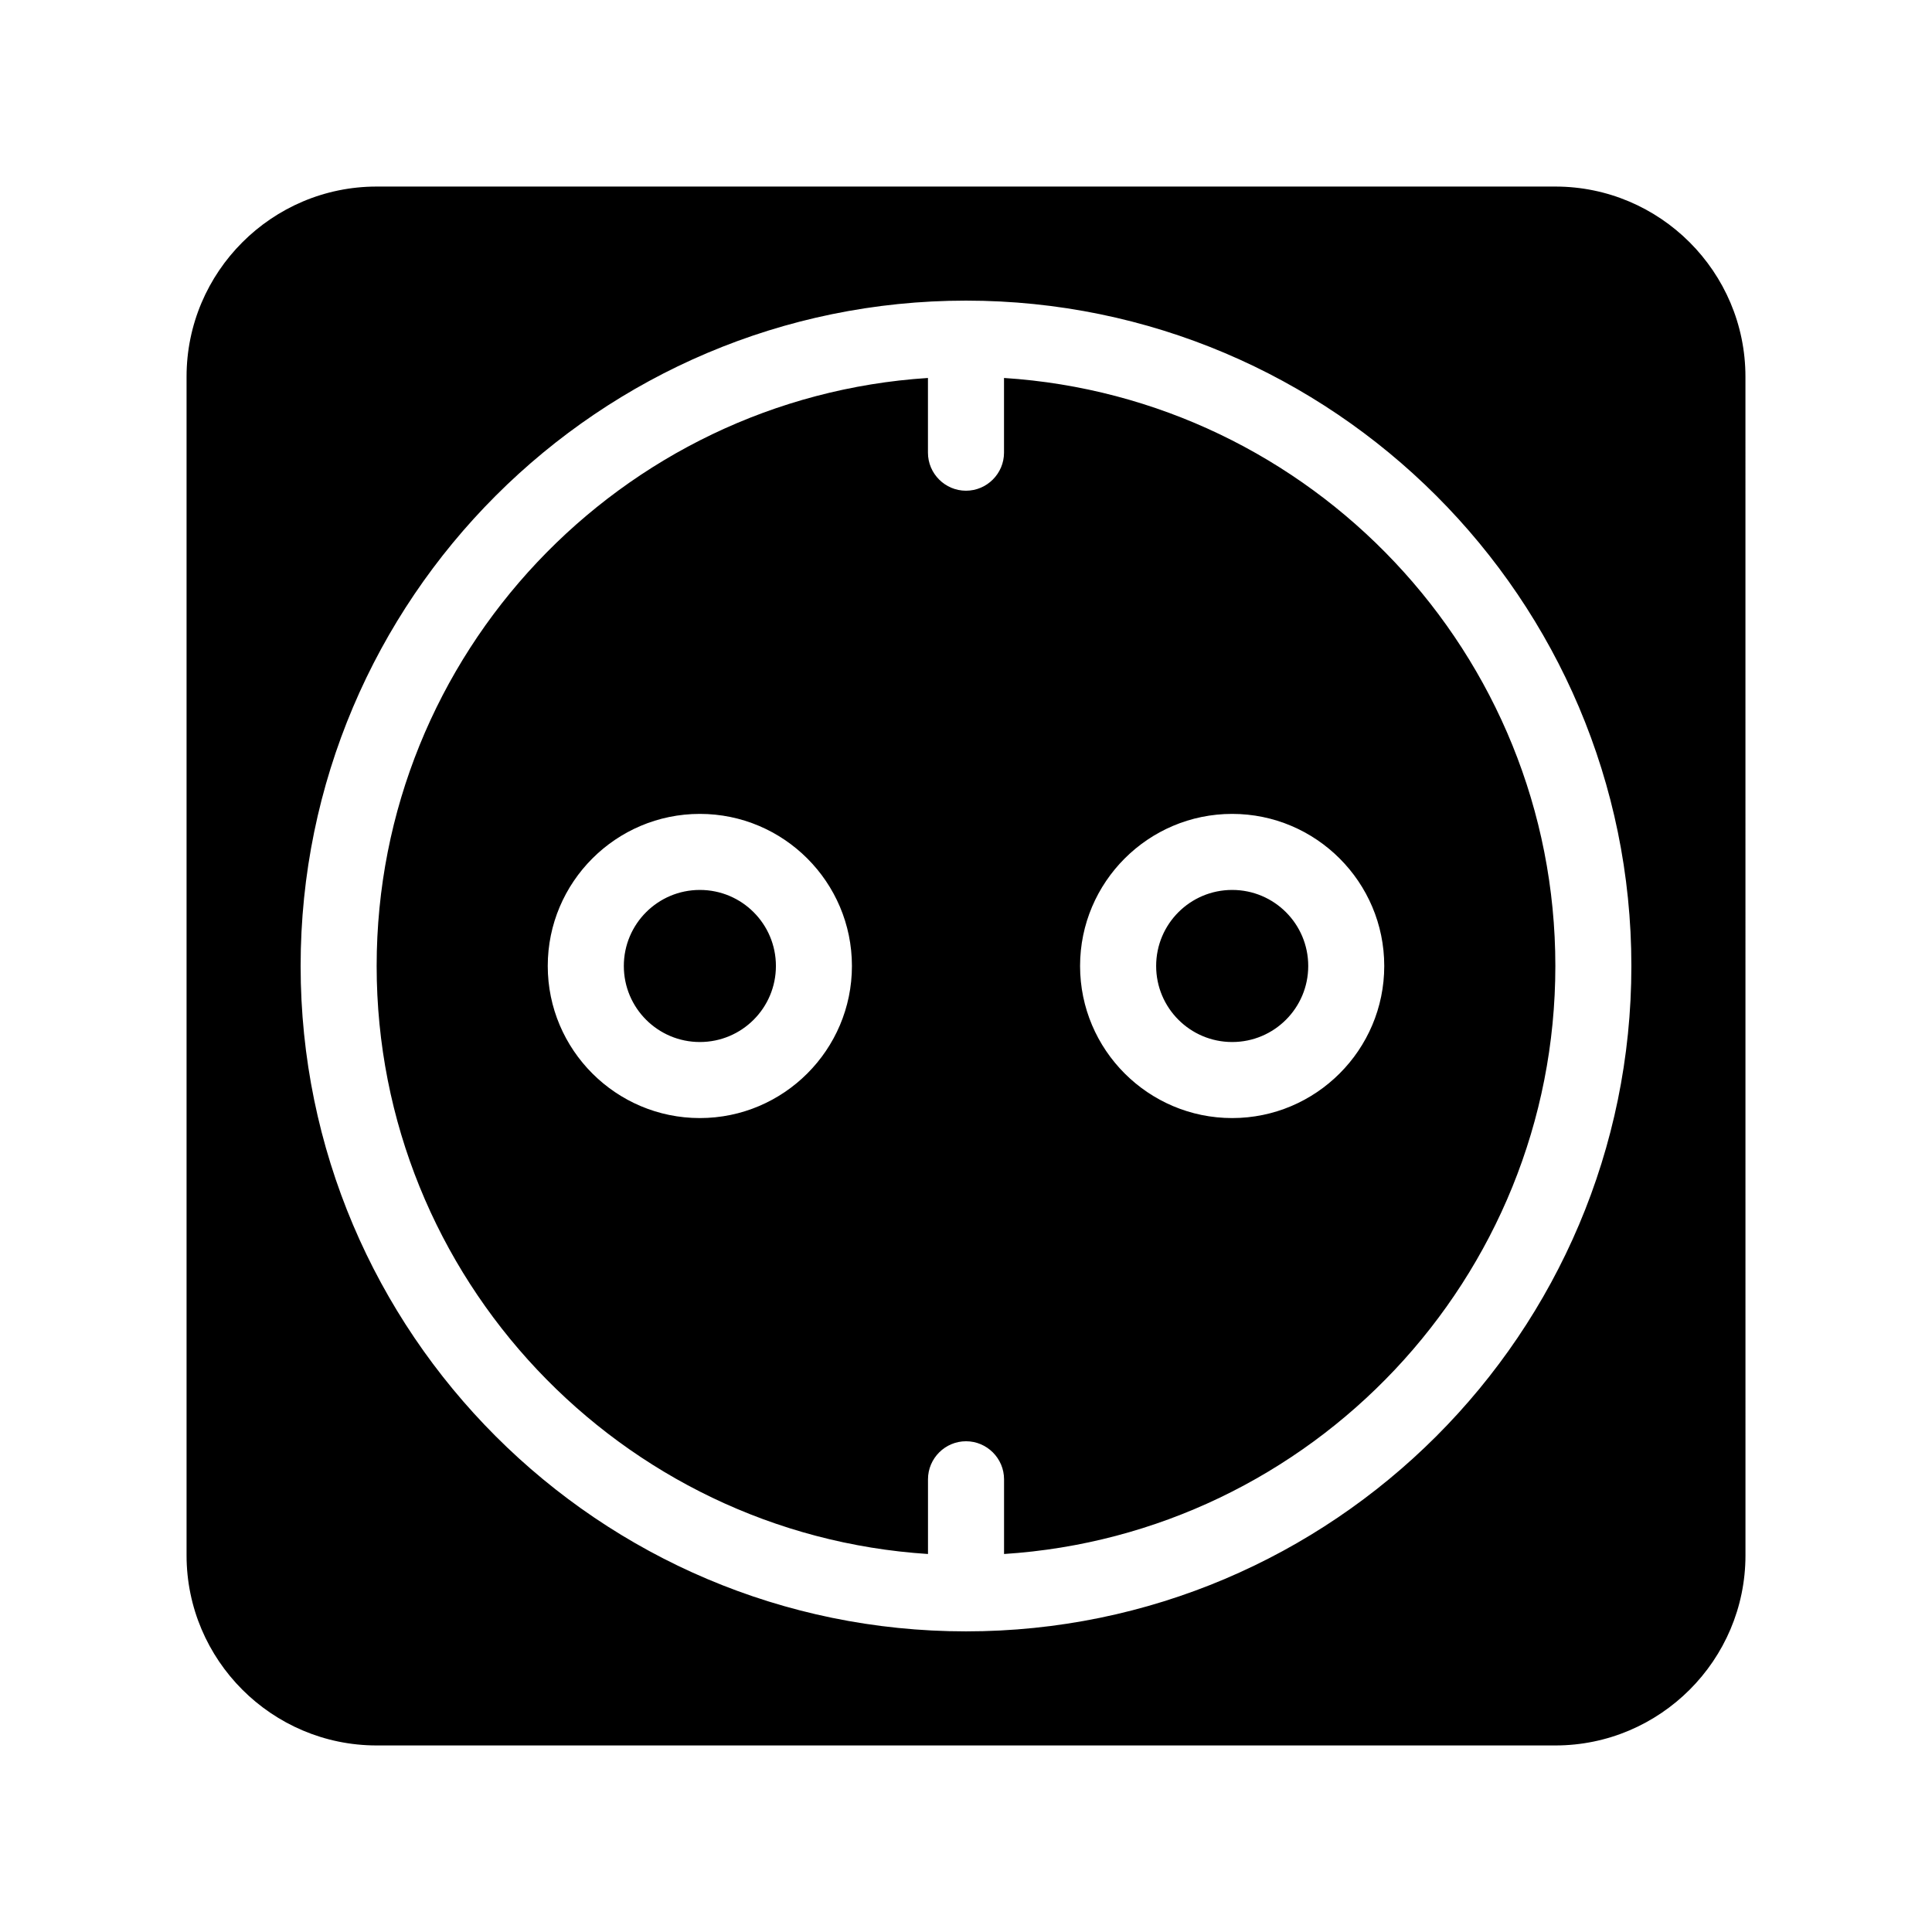
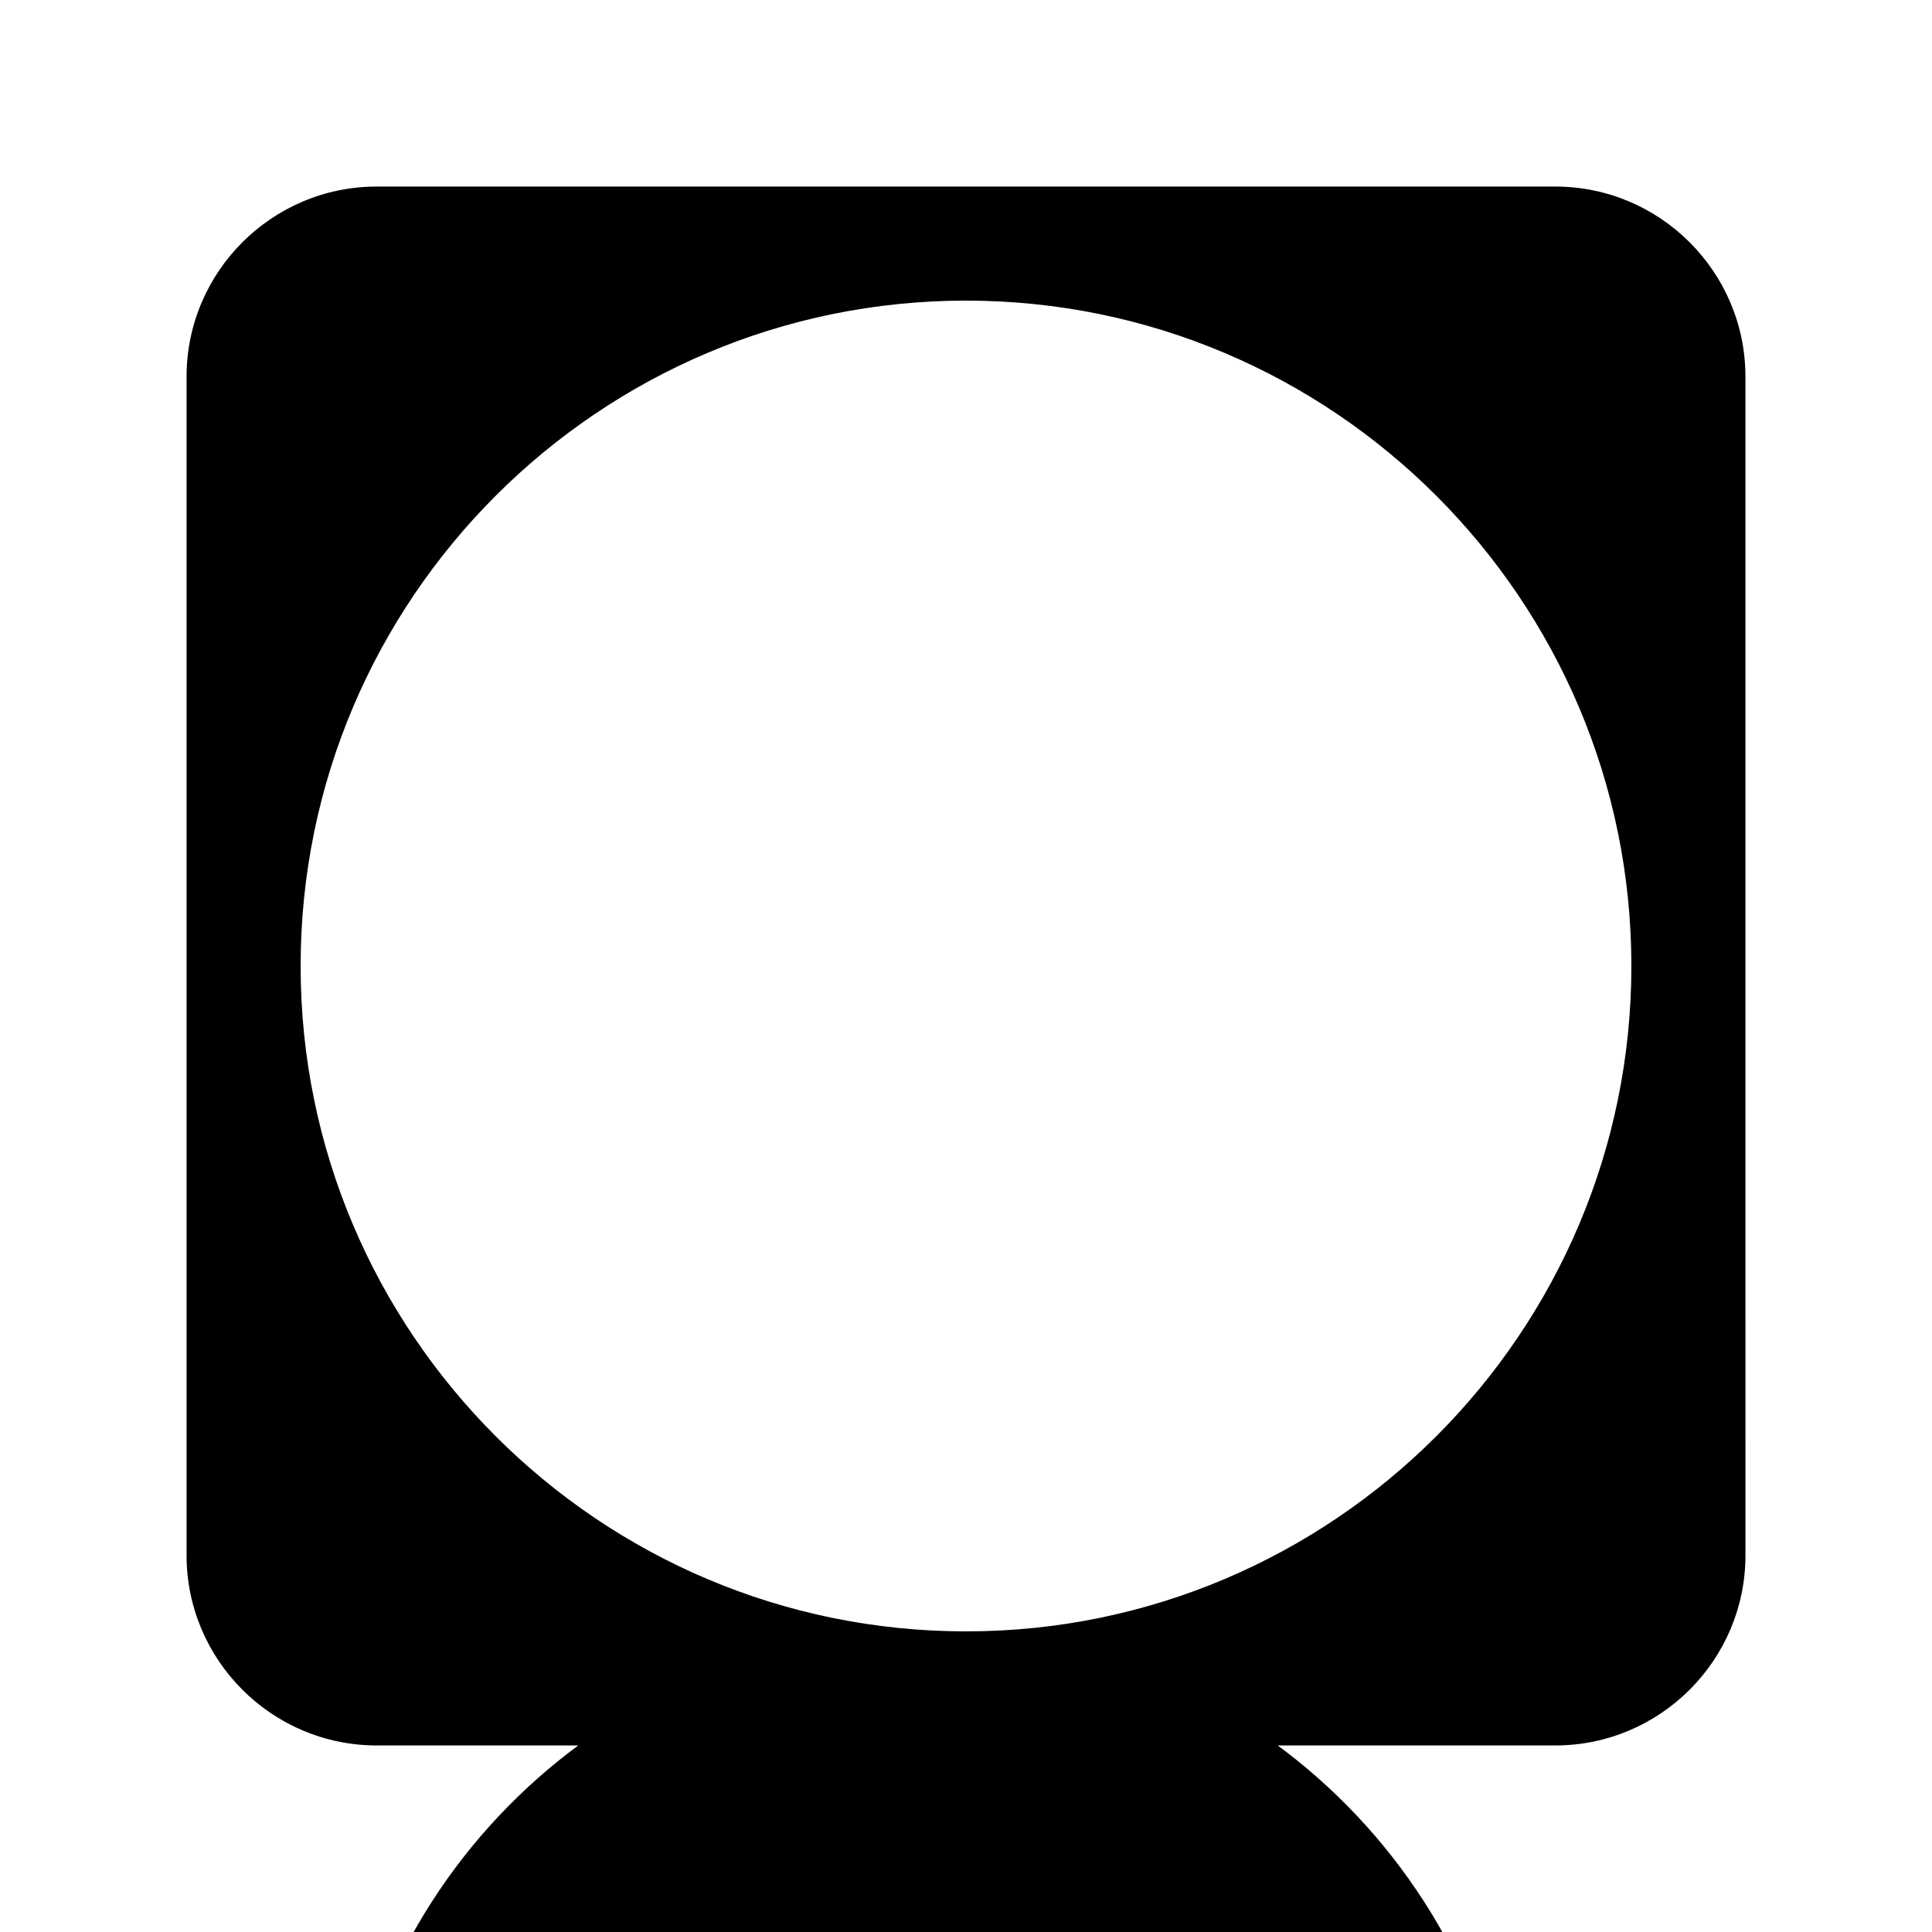
<svg xmlns="http://www.w3.org/2000/svg" fill="#000000" width="800px" height="800px" version="1.1" viewBox="144 144 512 512">
-   <path d="m556.18 193.44h-312.36c-27.758 0-50.379 22.621-50.379 50.379v312.36c0 27.762 22.621 50.383 50.383 50.383h312.36c27.762 0 50.383-22.621 50.383-50.383l-0.008-312.36c0-27.758-22.621-50.379-50.379-50.379zm-156.18 382.89c-97.234 0-176.33-79.098-176.33-176.33s79.098-176.33 176.33-176.33 176.33 79.098 176.33 176.33-79.098 176.33-176.33 176.33zm10.074-332.16v19.797c0 5.543-4.535 10.078-10.078 10.078-5.543 0-10.078-4.535-10.078-10.078v-19.801c-81.41 5.242-146.1 73.105-146.1 155.83s64.688 150.59 146.11 155.83v-19.801c0-5.543 4.535-10.078 10.078-10.078s10.078 4.535 10.078 10.078v19.801c81.414-5.242 146.1-73.105 146.1-155.83 0-82.727-64.688-150.59-146.11-155.83zm-80.609 196.13c-22.219 0-40.305-18.086-40.305-40.305s18.086-40.305 40.305-40.305 40.305 18.086 40.305 40.305c0 22.215-18.086 40.305-40.305 40.305zm141.07 0c-22.219 0-40.305-18.086-40.305-40.305s18.086-40.305 40.305-40.305 40.305 18.086 40.305 40.305c0 22.215-18.086 40.305-40.305 40.305zm-120.91-40.305c0 11.133-9.02 20.152-20.152 20.152-11.133 0-20.152-9.02-20.152-20.152s9.02-20.152 20.152-20.152c11.133 0 20.152 9.016 20.152 20.152zm141.07 0c0 11.133-9.02 20.152-20.152 20.152s-20.152-9.02-20.152-20.152 9.02-20.152 20.152-20.152c11.137 0 20.152 9.016 20.152 20.152z" />
+   <path d="m556.18 193.44h-312.36c-27.758 0-50.379 22.621-50.379 50.379v312.36c0 27.762 22.621 50.383 50.383 50.383h312.36c27.762 0 50.383-22.621 50.383-50.383l-0.008-312.36c0-27.758-22.621-50.379-50.379-50.379zm-156.18 382.89c-97.234 0-176.33-79.098-176.33-176.33s79.098-176.33 176.33-176.33 176.33 79.098 176.33 176.33-79.098 176.33-176.33 176.33zv19.797c0 5.543-4.535 10.078-10.078 10.078-5.543 0-10.078-4.535-10.078-10.078v-19.801c-81.41 5.242-146.1 73.105-146.1 155.83s64.688 150.59 146.11 155.83v-19.801c0-5.543 4.535-10.078 10.078-10.078s10.078 4.535 10.078 10.078v19.801c81.414-5.242 146.1-73.105 146.1-155.83 0-82.727-64.688-150.59-146.11-155.83zm-80.609 196.13c-22.219 0-40.305-18.086-40.305-40.305s18.086-40.305 40.305-40.305 40.305 18.086 40.305 40.305c0 22.215-18.086 40.305-40.305 40.305zm141.07 0c-22.219 0-40.305-18.086-40.305-40.305s18.086-40.305 40.305-40.305 40.305 18.086 40.305 40.305c0 22.215-18.086 40.305-40.305 40.305zm-120.91-40.305c0 11.133-9.02 20.152-20.152 20.152-11.133 0-20.152-9.02-20.152-20.152s9.02-20.152 20.152-20.152c11.133 0 20.152 9.016 20.152 20.152zm141.07 0c0 11.133-9.02 20.152-20.152 20.152s-20.152-9.02-20.152-20.152 9.02-20.152 20.152-20.152c11.137 0 20.152 9.016 20.152 20.152z" />
</svg>